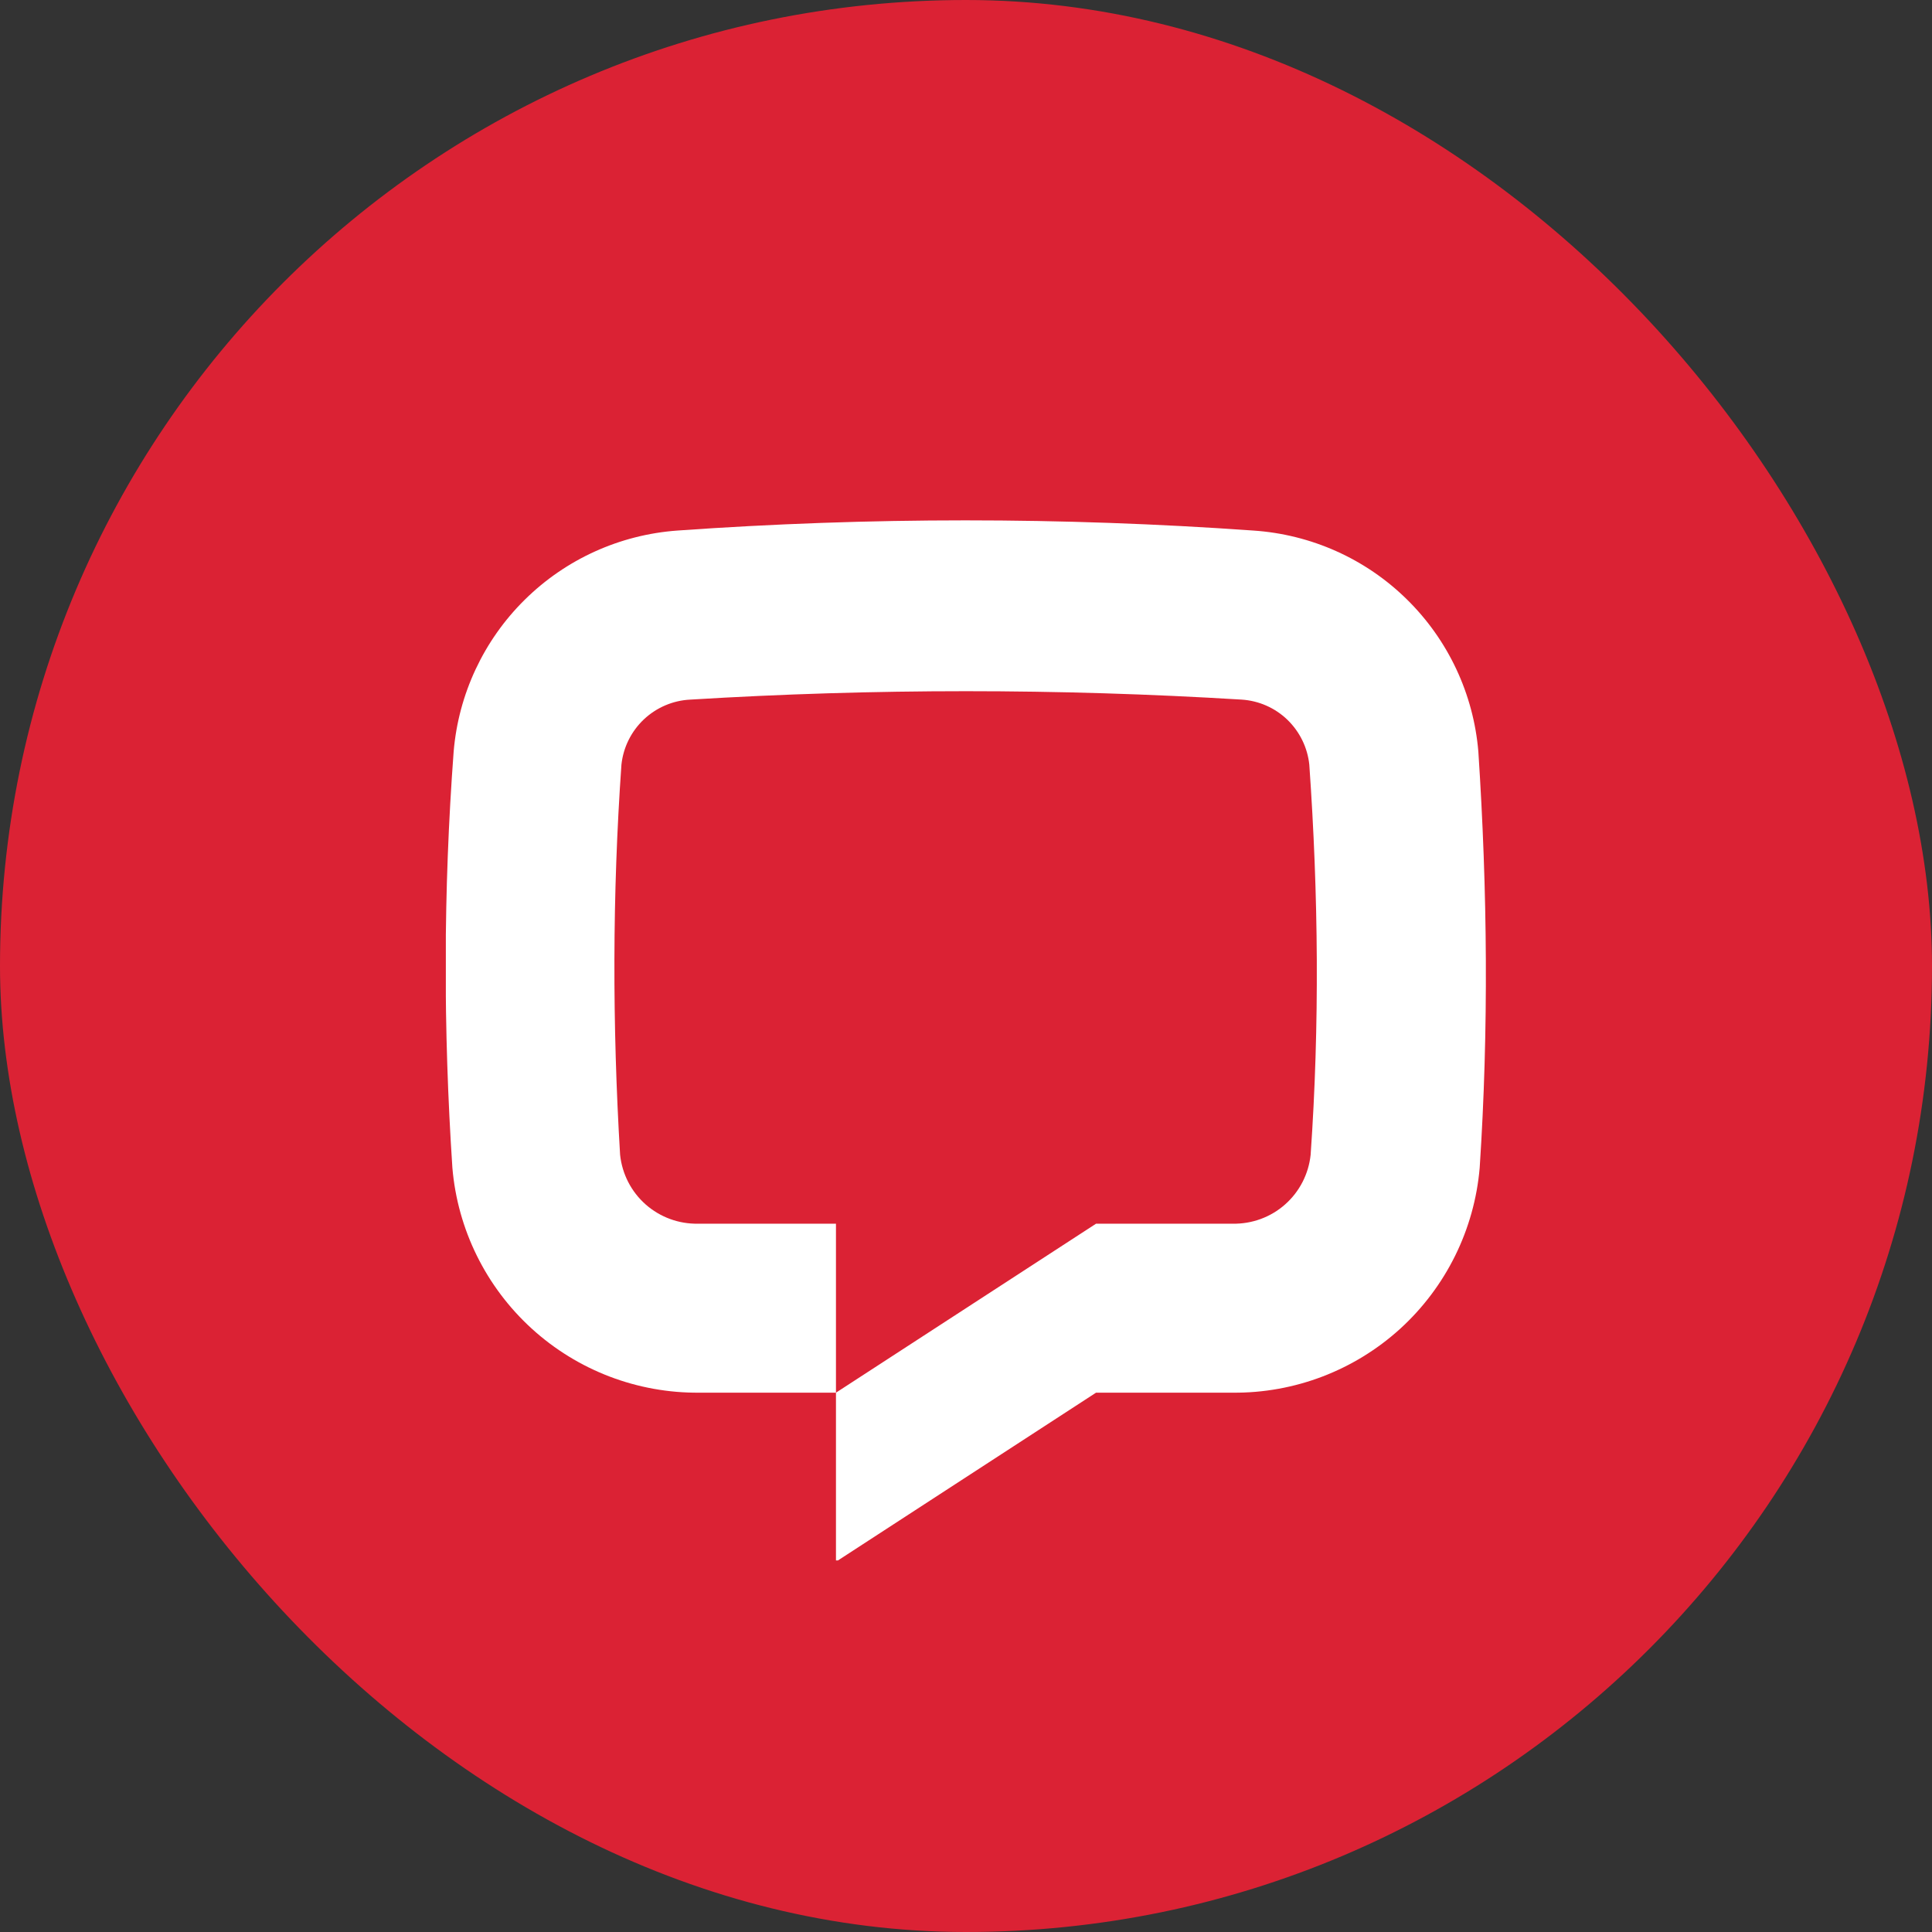
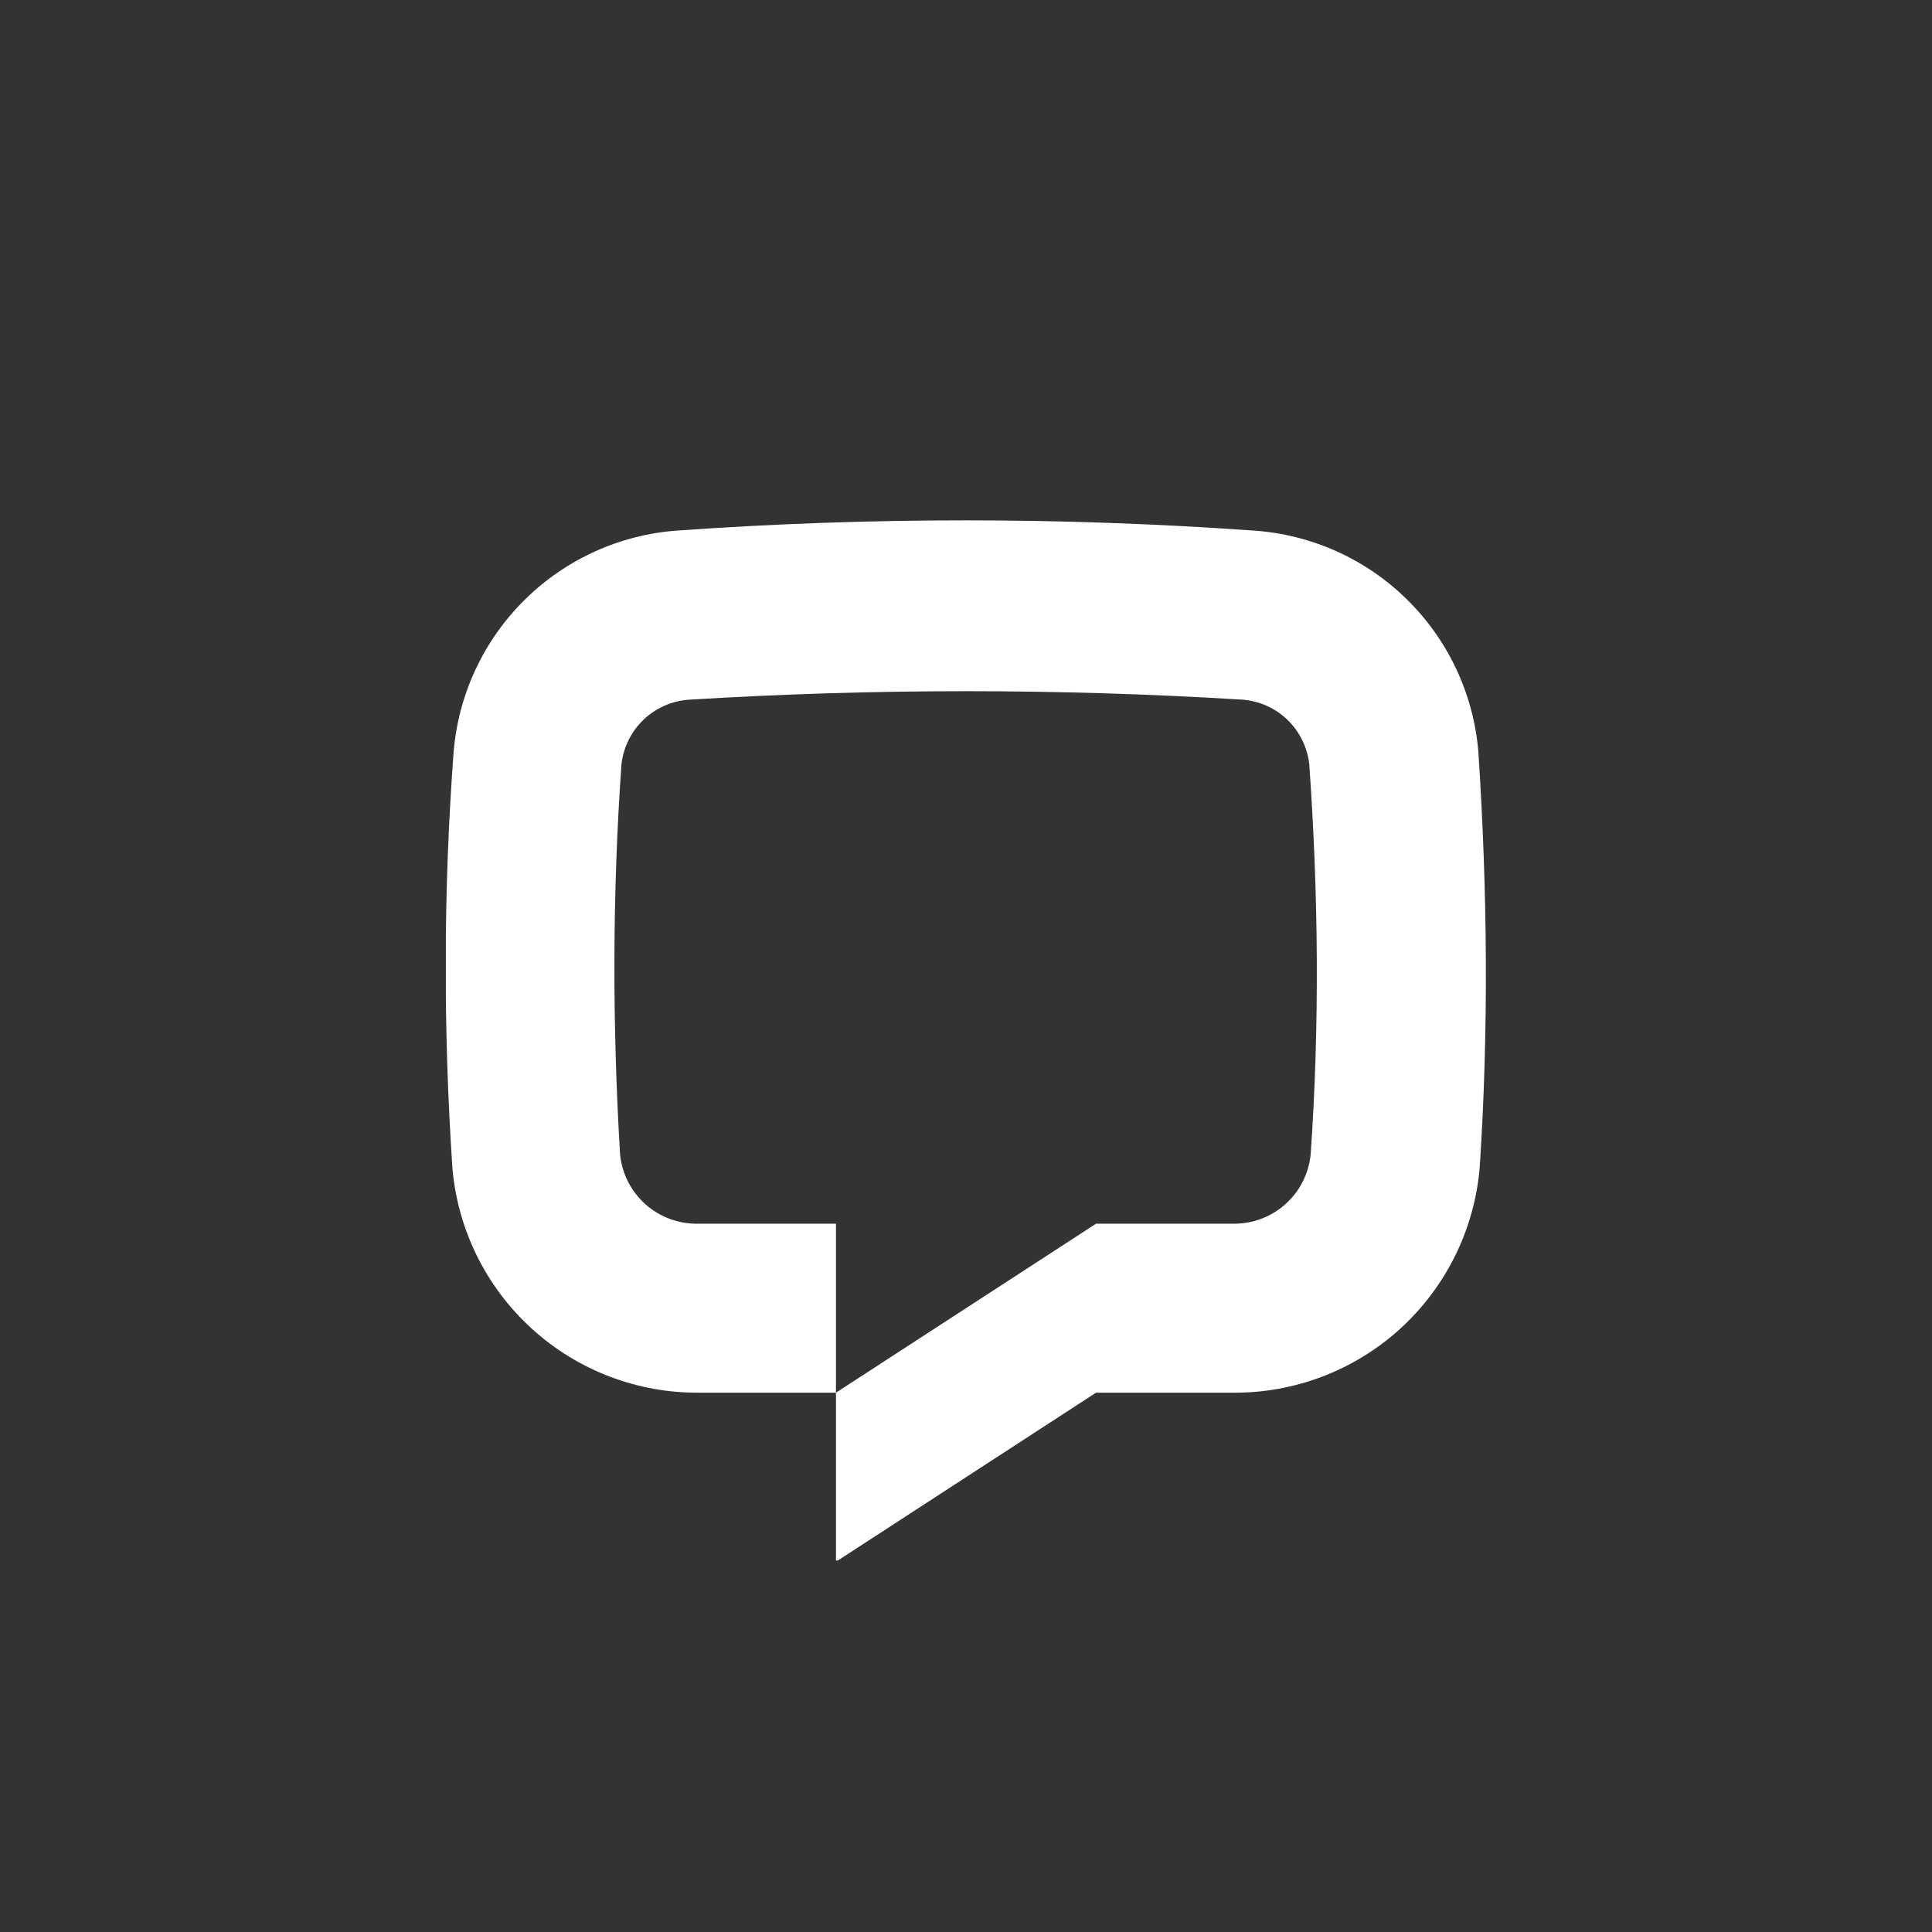
<svg xmlns="http://www.w3.org/2000/svg" width="26" height="26" viewBox="0 0 26 26" fill="none">
  <rect x="0" y="0" width="26" height="26" fill="#333333" stroke="none" />
-   <rect width="26" height="26" rx="13" fill="#DB2234" />
  <g clip-path="url(#clip0_6639_1345)">
    <path d="M19.913 15.715C19.842 16.546 19.46 17.319 18.844 17.881C18.227 18.442 17.422 18.75 16.588 18.742H14.75L11.25 21.017V18.742L14.75 16.468H16.588C16.847 16.473 17.1 16.381 17.294 16.209C17.489 16.037 17.611 15.798 17.638 15.54C17.76 13.79 17.743 12.04 17.62 10.29C17.596 10.06 17.491 9.847 17.325 9.686C17.159 9.526 16.941 9.43 16.71 9.415C14.239 9.264 11.761 9.264 9.29 9.415C9.057 9.426 8.835 9.521 8.665 9.681C8.495 9.842 8.388 10.057 8.363 10.29C8.24 12.04 8.24 13.79 8.345 15.54C8.372 15.798 8.494 16.037 8.689 16.209C8.884 16.381 9.136 16.473 9.395 16.468H11.25V18.742H9.413C8.579 18.75 7.773 18.442 7.157 17.881C6.54 17.319 6.158 16.546 6.088 15.715C5.965 13.86 5.965 11.988 6.105 10.115C6.17 9.342 6.509 8.617 7.061 8.072C7.613 7.526 8.341 7.196 9.115 7.14C11.696 6.957 14.287 6.957 16.868 7.14C17.645 7.192 18.378 7.52 18.933 8.066C19.489 8.612 19.83 9.339 19.895 10.115C20.018 11.988 20.035 13.86 19.913 15.715Z" fill="white" />
  </g>
  <defs>
    <clipPath id="clip0_6639_1345">
      <rect width="14" height="14" fill="white" transform="translate(6 7)" />
    </clipPath>
  </defs>
</svg>